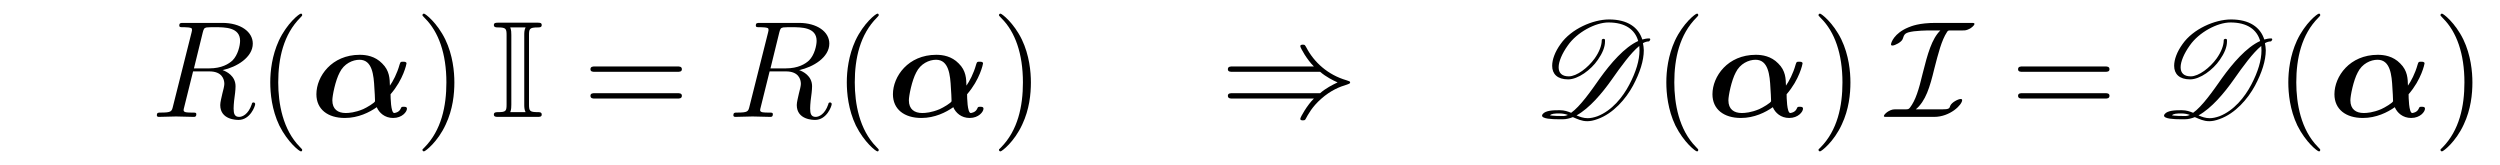
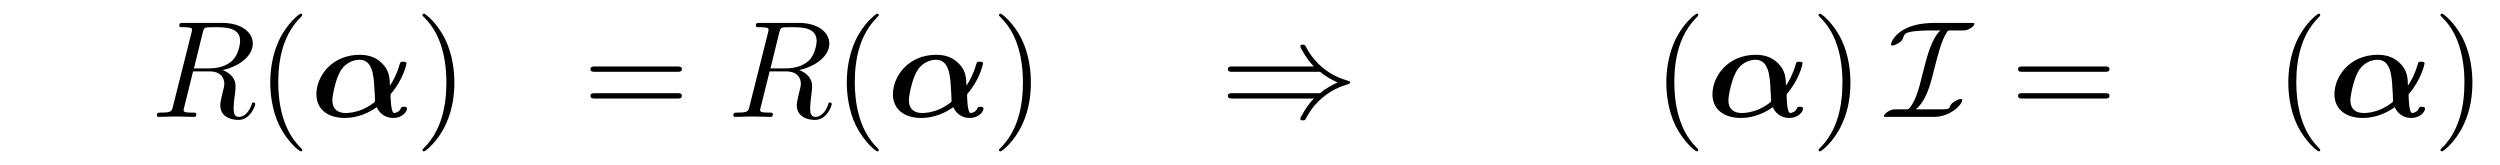
<svg xmlns="http://www.w3.org/2000/svg" xmlns:xlink="http://www.w3.org/1999/xlink" viewBox="0 0 181.196 11.963" version="1.2">
  <defs>
    <g>
      <symbol overflow="visible" id="glyph0-0">
        <path style="stroke:none;" d="" />
      </symbol>
      <symbol overflow="visible" id="glyph0-1">
        <path style="stroke:none;" d="M 3.734 -6.125 C 3.797 -6.359 3.828 -6.453 4.016 -6.484 C 4.109 -6.5 4.422 -6.5 4.625 -6.5 C 5.328 -6.5 6.438 -6.5 6.438 -5.516 C 6.438 -5.172 6.281 -4.484 5.891 -4.094 C 5.625 -3.844 5.109 -3.516 4.203 -3.516 L 3.094 -3.516 Z M 5.172 -3.391 C 6.188 -3.609 7.359 -4.312 7.359 -5.312 C 7.359 -6.172 6.469 -6.812 5.156 -6.812 L 2.328 -6.812 C 2.125 -6.812 2.031 -6.812 2.031 -6.609 C 2.031 -6.5 2.125 -6.5 2.312 -6.5 C 2.328 -6.5 2.516 -6.5 2.688 -6.484 C 2.875 -6.453 2.953 -6.453 2.953 -6.312 C 2.953 -6.281 2.953 -6.25 2.922 -6.125 L 1.578 -0.781 C 1.484 -0.391 1.469 -0.312 0.672 -0.312 C 0.5 -0.312 0.406 -0.312 0.406 -0.109 C 0.406 0 0.531 0 0.547 0 C 0.828 0 1.531 -0.031 1.797 -0.031 C 2.078 -0.031 2.797 0 3.078 0 C 3.156 0 3.266 0 3.266 -0.203 C 3.266 -0.312 3.188 -0.312 2.984 -0.312 C 2.625 -0.312 2.344 -0.312 2.344 -0.484 C 2.344 -0.547 2.359 -0.594 2.375 -0.656 L 3.031 -3.297 L 4.219 -3.297 C 5.125 -3.297 5.297 -2.734 5.297 -2.391 C 5.297 -2.25 5.219 -1.938 5.156 -1.703 C 5.094 -1.422 5 -1.062 5 -0.859 C 5 0.219 6.203 0.219 6.328 0.219 C 7.172 0.219 7.531 -0.781 7.531 -0.922 C 7.531 -1.047 7.422 -1.047 7.406 -1.047 C 7.312 -1.047 7.297 -0.984 7.281 -0.906 C 7.031 -0.172 6.594 0 6.375 0 C 6.047 0 5.969 -0.219 5.969 -0.609 C 5.969 -0.922 6.031 -1.422 6.078 -1.75 C 6.094 -1.891 6.109 -2.078 6.109 -2.219 C 6.109 -2.984 5.438 -3.297 5.172 -3.391 Z M 5.172 -3.391 " />
      </symbol>
      <symbol overflow="visible" id="glyph1-0">
-         <path style="stroke:none;" d="" />
-       </symbol>
+         </symbol>
      <symbol overflow="visible" id="glyph1-1">
        <path style="stroke:none;" d="M 3.297 2.391 C 3.297 2.359 3.297 2.344 3.125 2.172 C 1.891 0.922 1.562 -0.969 1.562 -2.5 C 1.562 -4.234 1.938 -5.969 3.172 -7.203 C 3.297 -7.328 3.297 -7.344 3.297 -7.375 C 3.297 -7.453 3.266 -7.484 3.203 -7.484 C 3.094 -7.484 2.203 -6.797 1.609 -5.531 C 1.109 -4.438 0.984 -3.328 0.984 -2.5 C 0.984 -1.719 1.094 -0.516 1.641 0.625 C 2.25 1.844 3.094 2.5 3.203 2.5 C 3.266 2.5 3.297 2.469 3.297 2.391 Z M 3.297 2.391 " />
      </symbol>
      <symbol overflow="visible" id="glyph1-2">
        <path style="stroke:none;" d="M 2.875 -2.5 C 2.875 -3.266 2.766 -4.469 2.219 -5.609 C 1.625 -6.828 0.766 -7.484 0.672 -7.484 C 0.609 -7.484 0.562 -7.438 0.562 -7.375 C 0.562 -7.344 0.562 -7.328 0.75 -7.141 C 1.734 -6.156 2.297 -4.578 2.297 -2.5 C 2.297 -0.781 1.938 0.969 0.703 2.219 C 0.562 2.344 0.562 2.359 0.562 2.391 C 0.562 2.453 0.609 2.5 0.672 2.5 C 0.766 2.5 1.672 1.812 2.25 0.547 C 2.766 -0.547 2.875 -1.656 2.875 -2.5 Z M 2.875 -2.5 " />
      </symbol>
      <symbol overflow="visible" id="glyph1-3">
        <path style="stroke:none;" d="M 6.844 -3.266 C 7 -3.266 7.188 -3.266 7.188 -3.453 C 7.188 -3.656 7 -3.656 6.859 -3.656 L 0.891 -3.656 C 0.75 -3.656 0.562 -3.656 0.562 -3.453 C 0.562 -3.266 0.75 -3.266 0.891 -3.266 Z M 6.859 -1.328 C 7 -1.328 7.188 -1.328 7.188 -1.531 C 7.188 -1.719 7 -1.719 6.844 -1.719 L 0.891 -1.719 C 0.75 -1.719 0.562 -1.719 0.562 -1.531 C 0.562 -1.328 0.75 -1.328 0.891 -1.328 Z M 6.859 -1.328 " />
      </symbol>
      <symbol overflow="visible" id="glyph2-0">
-         <path style="stroke:none;" d="" />
-       </symbol>
+         </symbol>
      <symbol overflow="visible" id="glyph2-1">
        <path style="stroke:none;" d="M 5.828 -1.641 C 6.766 -2.719 6.984 -3.844 6.984 -3.875 C 6.984 -4 6.828 -4 6.734 -4 C 6.547 -4 6.547 -3.984 6.484 -3.797 C 6.297 -3.125 6 -2.578 5.781 -2.266 C 5.766 -2.75 5.766 -3.344 5.219 -3.875 C 4.703 -4.406 4.062 -4.5 3.594 -4.5 C 1.562 -4.5 0.453 -2.938 0.453 -1.641 C 0.453 -0.547 1.281 0.078 2.516 0.078 C 3.484 0.078 4.297 -0.328 4.828 -0.703 C 5 -0.297 5.406 0.078 6.016 0.078 C 6.672 0.078 7.016 -0.375 7.016 -0.594 C 7.016 -0.734 6.875 -0.734 6.781 -0.734 C 6.656 -0.734 6.609 -0.734 6.562 -0.594 C 6.438 -0.312 6.109 -0.281 6.094 -0.281 C 5.844 -0.281 5.828 -1.438 5.828 -1.641 Z M 2.578 -0.281 C 2.016 -0.281 1.609 -0.547 1.609 -1.203 C 1.609 -1.531 1.828 -2.641 2.141 -3.219 C 2.453 -3.859 3.078 -4.141 3.578 -4.141 C 4.5 -4.141 4.609 -3.047 4.656 -2.078 C 4.672 -1.828 4.703 -1.391 4.703 -1.141 C 4.703 -1.031 4.094 -0.672 3.844 -0.562 C 3.25 -0.312 2.812 -0.281 2.578 -0.281 Z M 2.578 -0.281 " />
      </symbol>
      <symbol overflow="visible" id="glyph3-0">
-         <path style="stroke:none;" d="" />
-       </symbol>
+         </symbol>
      <symbol overflow="visible" id="glyph3-1">
-         <path style="stroke:none;" d="M 2.75 -5.906 C 2.75 -6.375 2.781 -6.484 3.375 -6.484 C 3.516 -6.484 3.672 -6.484 3.672 -6.656 C 3.672 -6.828 3.531 -6.828 3.344 -6.828 L 0.531 -6.828 C 0.359 -6.828 0.203 -6.828 0.203 -6.656 C 0.203 -6.484 0.375 -6.484 0.531 -6.484 C 1.094 -6.484 1.125 -6.375 1.125 -5.906 L 1.125 -0.922 C 1.125 -0.438 1.094 -0.344 0.516 -0.344 C 0.375 -0.344 0.203 -0.344 0.203 -0.172 C 0.203 0 0.359 0 0.531 0 L 3.344 0 C 3.531 0 3.672 0 3.672 -0.172 C 3.672 -0.344 3.516 -0.344 3.406 -0.344 C 2.797 -0.344 2.75 -0.422 2.75 -0.922 Z M 1.469 -5.938 C 1.469 -6.078 1.469 -6.297 1.391 -6.484 L 2.5 -6.484 C 2.406 -6.297 2.406 -6.078 2.406 -5.938 L 2.406 -0.891 C 2.406 -0.75 2.406 -0.531 2.5 -0.344 L 1.391 -0.344 C 1.469 -0.531 1.469 -0.75 1.469 -0.891 Z M 1.469 -5.938 " />
-       </symbol>
+         </symbol>
      <symbol overflow="visible" id="glyph4-0">
        <path style="stroke:none;" d="" />
      </symbol>
      <symbol overflow="visible" id="glyph4-1">
        <path style="stroke:none;" d="M 7.234 -3.266 C 7.656 -2.906 8.172 -2.641 8.5 -2.5 C 8.141 -2.328 7.641 -2.078 7.234 -1.719 L 0.906 -1.719 C 0.734 -1.719 0.547 -1.719 0.547 -1.531 C 0.547 -1.328 0.734 -1.328 0.891 -1.328 L 6.781 -1.328 C 6.312 -0.875 5.797 0.016 5.797 0.141 C 5.797 0.25 5.922 0.25 5.984 0.25 C 6.062 0.25 6.125 0.25 6.172 0.172 C 6.375 -0.203 6.656 -0.734 7.312 -1.312 C 8 -1.922 8.656 -2.188 9.188 -2.344 C 9.344 -2.406 9.359 -2.406 9.375 -2.438 C 9.406 -2.438 9.406 -2.469 9.406 -2.5 C 9.406 -2.516 9.406 -2.531 9.391 -2.547 L 9.359 -2.578 C 9.344 -2.578 9.328 -2.594 9.141 -2.656 C 7.797 -3.047 6.797 -3.953 6.234 -5.031 C 6.125 -5.219 6.125 -5.234 5.984 -5.234 C 5.922 -5.234 5.797 -5.234 5.797 -5.125 C 5.797 -5 6.297 -4.125 6.781 -3.656 L 0.891 -3.656 C 0.734 -3.656 0.547 -3.656 0.547 -3.453 C 0.547 -3.266 0.734 -3.266 0.906 -3.266 Z M 7.234 -3.266 " />
      </symbol>
      <symbol overflow="visible" id="glyph4-2">
        <path style="stroke:none;" d="M 3.531 -6.812 C 2.297 -6.812 1.766 -6.578 1.531 -6.484 C 0.516 -6.062 0.281 -5.391 0.281 -5.25 C 0.281 -5.188 0.328 -5.172 0.391 -5.172 C 0.562 -5.172 1.047 -5.422 1.125 -5.641 C 1.25 -6.016 1.281 -6.109 1.938 -6.203 C 2.281 -6.234 2.609 -6.266 2.953 -6.266 L 3.859 -6.266 C 3.234 -5.656 2.938 -4.578 2.578 -3.156 C 2.297 -1.969 2.062 -1.203 1.656 -0.672 C 1.562 -0.562 1.547 -0.547 1.281 -0.547 L 0.641 -0.547 C 0.453 -0.547 0.344 -0.547 0.094 -0.406 C -0.016 -0.344 -0.234 -0.172 -0.234 -0.062 C -0.234 -0.016 -0.234 0 -0.016 0 L 3.406 0 C 4.562 0 5.438 -0.875 5.438 -1.219 C 5.438 -1.297 5.359 -1.297 5.328 -1.297 C 5.156 -1.297 4.688 -1.062 4.578 -0.812 C 4.516 -0.609 4.484 -0.547 3.984 -0.547 L 2.078 -0.547 C 2.797 -1.156 3.094 -2.141 3.422 -3.5 C 3.703 -4.578 3.938 -5.547 4.344 -6.156 C 4.406 -6.25 4.422 -6.266 4.609 -6.266 L 5.469 -6.266 C 5.656 -6.266 5.75 -6.266 6.016 -6.406 C 6.094 -6.453 6.328 -6.625 6.328 -6.734 C 6.328 -6.797 6.312 -6.812 6.094 -6.812 Z M 3.531 -6.812 " />
      </symbol>
      <symbol overflow="visible" id="glyph5-0">
        <path style="stroke:none;" d="" />
      </symbol>
      <symbol overflow="visible" id="glyph5-1">
-         <path style="stroke:none;" d="M 8.469 -5.609 C 8.469 -5.656 8.438 -5.688 8.391 -5.688 C 8.219 -5.688 8.062 -5.656 7.891 -5.609 C 7.609 -6.5 6.812 -7.062 5.484 -7.062 C 4.312 -7.062 2.734 -6.375 1.969 -5.281 C 1.562 -4.719 1.359 -4.156 1.359 -3.703 C 1.359 -3.109 1.734 -2.719 2.516 -2.719 C 3.234 -2.719 4.172 -3.406 4.672 -4.141 C 5 -4.609 5.188 -5.062 5.188 -5.453 C 5.188 -5.5 5.188 -5.547 5.188 -5.594 C 5.172 -5.625 5.141 -5.656 5.109 -5.656 L 5.078 -5.656 C 5.062 -5.656 5.031 -5.656 5.016 -5.641 C 4.969 -5.625 4.953 -5.609 4.953 -5.562 C 4.953 -5.188 4.781 -4.719 4.438 -4.234 C 3.953 -3.562 3.141 -2.938 2.562 -2.938 C 2.062 -2.938 1.828 -3.188 1.828 -3.594 C 1.828 -4 2.062 -4.578 2.5 -5.188 C 3.156 -6.125 4.484 -6.844 5.438 -6.844 C 6.656 -6.844 7.359 -6.328 7.594 -5.5 C 6.594 -5.047 5.594 -3.875 4.828 -2.812 C 4.141 -1.828 3.375 -0.75 2.734 -0.297 C 2.5 -0.391 2.25 -0.484 1.922 -0.484 L 1.844 -0.484 C 1.453 -0.484 0.875 -0.469 0.672 -0.203 C 0.641 -0.156 0.625 -0.125 0.625 -0.094 C 0.625 0.141 1.359 0.172 1.828 0.172 L 2.141 0.172 C 2.375 0.172 2.625 0.109 2.859 0.016 C 3.188 0.156 3.484 0.312 3.906 0.312 C 4.125 0.312 4.359 0.266 4.656 0.156 C 5.797 -0.25 6.703 -1.312 7.219 -2.266 C 7.719 -3.203 8 -4.078 8 -4.828 C 8 -5 7.969 -5.188 7.938 -5.344 C 8.078 -5.422 8.219 -5.469 8.344 -5.469 C 8.375 -5.469 8.391 -5.484 8.406 -5.5 C 8.438 -5.547 8.469 -5.578 8.469 -5.609 Z M 6.953 -2.344 C 6.484 -1.438 5.688 -0.453 4.641 -0.047 C 4.375 0.047 4.141 0.094 3.938 0.094 C 3.625 0.094 3.375 0 3.125 -0.109 C 4.062 -0.625 4.984 -1.719 5.688 -2.719 C 6.344 -3.656 7.062 -4.641 7.672 -5.141 C 7.672 -5.031 7.688 -4.922 7.688 -4.812 C 7.688 -4.109 7.438 -3.266 6.953 -2.344 Z M 2.188 -0.062 C 1.281 -0.062 1.203 -0.125 1.203 -0.109 C 1.281 -0.234 1.562 -0.25 1.891 -0.25 C 2.125 -0.25 2.328 -0.203 2.5 -0.141 C 2.391 -0.094 2.281 -0.062 2.188 -0.062 Z M 2.188 -0.062 " />
-       </symbol>
+         </symbol>
    </g>
  </defs>
  <g id="surface1">
    <g style="fill:rgb(0%,0%,0%);fill-opacity:1;">
      <use xlink:href="#glyph0-1" x="10.963" y="8.472" />
    </g>
    <g style="fill:rgb(0%,0%,0%);fill-opacity:1;">
      <use xlink:href="#glyph1-1" x="18.604" y="8.472" />
    </g>
    <g style="fill:rgb(0%,0%,0%);fill-opacity:1;">
      <use xlink:href="#glyph2-1" x="22.479" y="8.472" />
    </g>
    <g style="fill:rgb(0%,0%,0%);fill-opacity:1;">
      <use xlink:href="#glyph1-2" x="30.057" y="8.472" />
    </g>
    <g style="fill:rgb(0%,0%,0%);fill-opacity:1;">
      <use xlink:href="#glyph3-1" x="35.591" y="8.472" />
    </g>
    <g style="fill:rgb(0%,0%,0%);fill-opacity:1;">
      <use xlink:href="#glyph1-3" x="42.233" y="8.472" />
    </g>
    <g style="fill:rgb(0%,0%,0%);fill-opacity:1;">
      <use xlink:href="#glyph0-1" x="52.749" y="8.472" />
    </g>
    <g style="fill:rgb(0%,0%,0%);fill-opacity:1;">
      <use xlink:href="#glyph1-1" x="60.391" y="8.472" />
    </g>
    <g style="fill:rgb(0%,0%,0%);fill-opacity:1;">
      <use xlink:href="#glyph2-1" x="64.265" y="8.472" />
    </g>
    <g style="fill:rgb(0%,0%,0%);fill-opacity:1;">
      <use xlink:href="#glyph1-2" x="71.843" y="8.472" />
    </g>
    <g style="fill:rgb(0%,0%,0%);fill-opacity:1;">
      <use xlink:href="#glyph4-1" x="88.447" y="8.472" />
    </g>
    <g style="fill:rgb(0%,0%,0%);fill-opacity:1;">
      <use xlink:href="#glyph5-1" x="111.14" y="8.472" />
    </g>
    <g style="fill:rgb(0%,0%,0%);fill-opacity:1;">
      <use xlink:href="#glyph1-1" x="119.789" y="8.472" />
    </g>
    <g style="fill:rgb(0%,0%,0%);fill-opacity:1;">
      <use xlink:href="#glyph2-1" x="123.663" y="8.472" />
    </g>
    <g style="fill:rgb(0%,0%,0%);fill-opacity:1;">
      <use xlink:href="#glyph1-2" x="131.241" y="8.472" />
    </g>
    <g style="fill:rgb(0%,0%,0%);fill-opacity:1;">
      <use xlink:href="#glyph4-2" x="136.776" y="8.472" />
    </g>
    <g style="fill:rgb(0%,0%,0%);fill-opacity:1;">
      <use xlink:href="#glyph1-3" x="145.704" y="8.472" />
    </g>
    <g style="fill:rgb(0%,0%,0%);fill-opacity:1;">
      <use xlink:href="#glyph5-1" x="156.22" y="8.472" />
    </g>
    <g style="fill:rgb(0%,0%,0%);fill-opacity:1;">
      <use xlink:href="#glyph1-1" x="164.869" y="8.472" />
    </g>
    <g style="fill:rgb(0%,0%,0%);fill-opacity:1;">
      <use xlink:href="#glyph2-1" x="168.743" y="8.472" />
    </g>
    <g style="fill:rgb(0%,0%,0%);fill-opacity:1;">
      <use xlink:href="#glyph1-2" x="176.321" y="8.472" />
    </g>
  </g>
</svg>